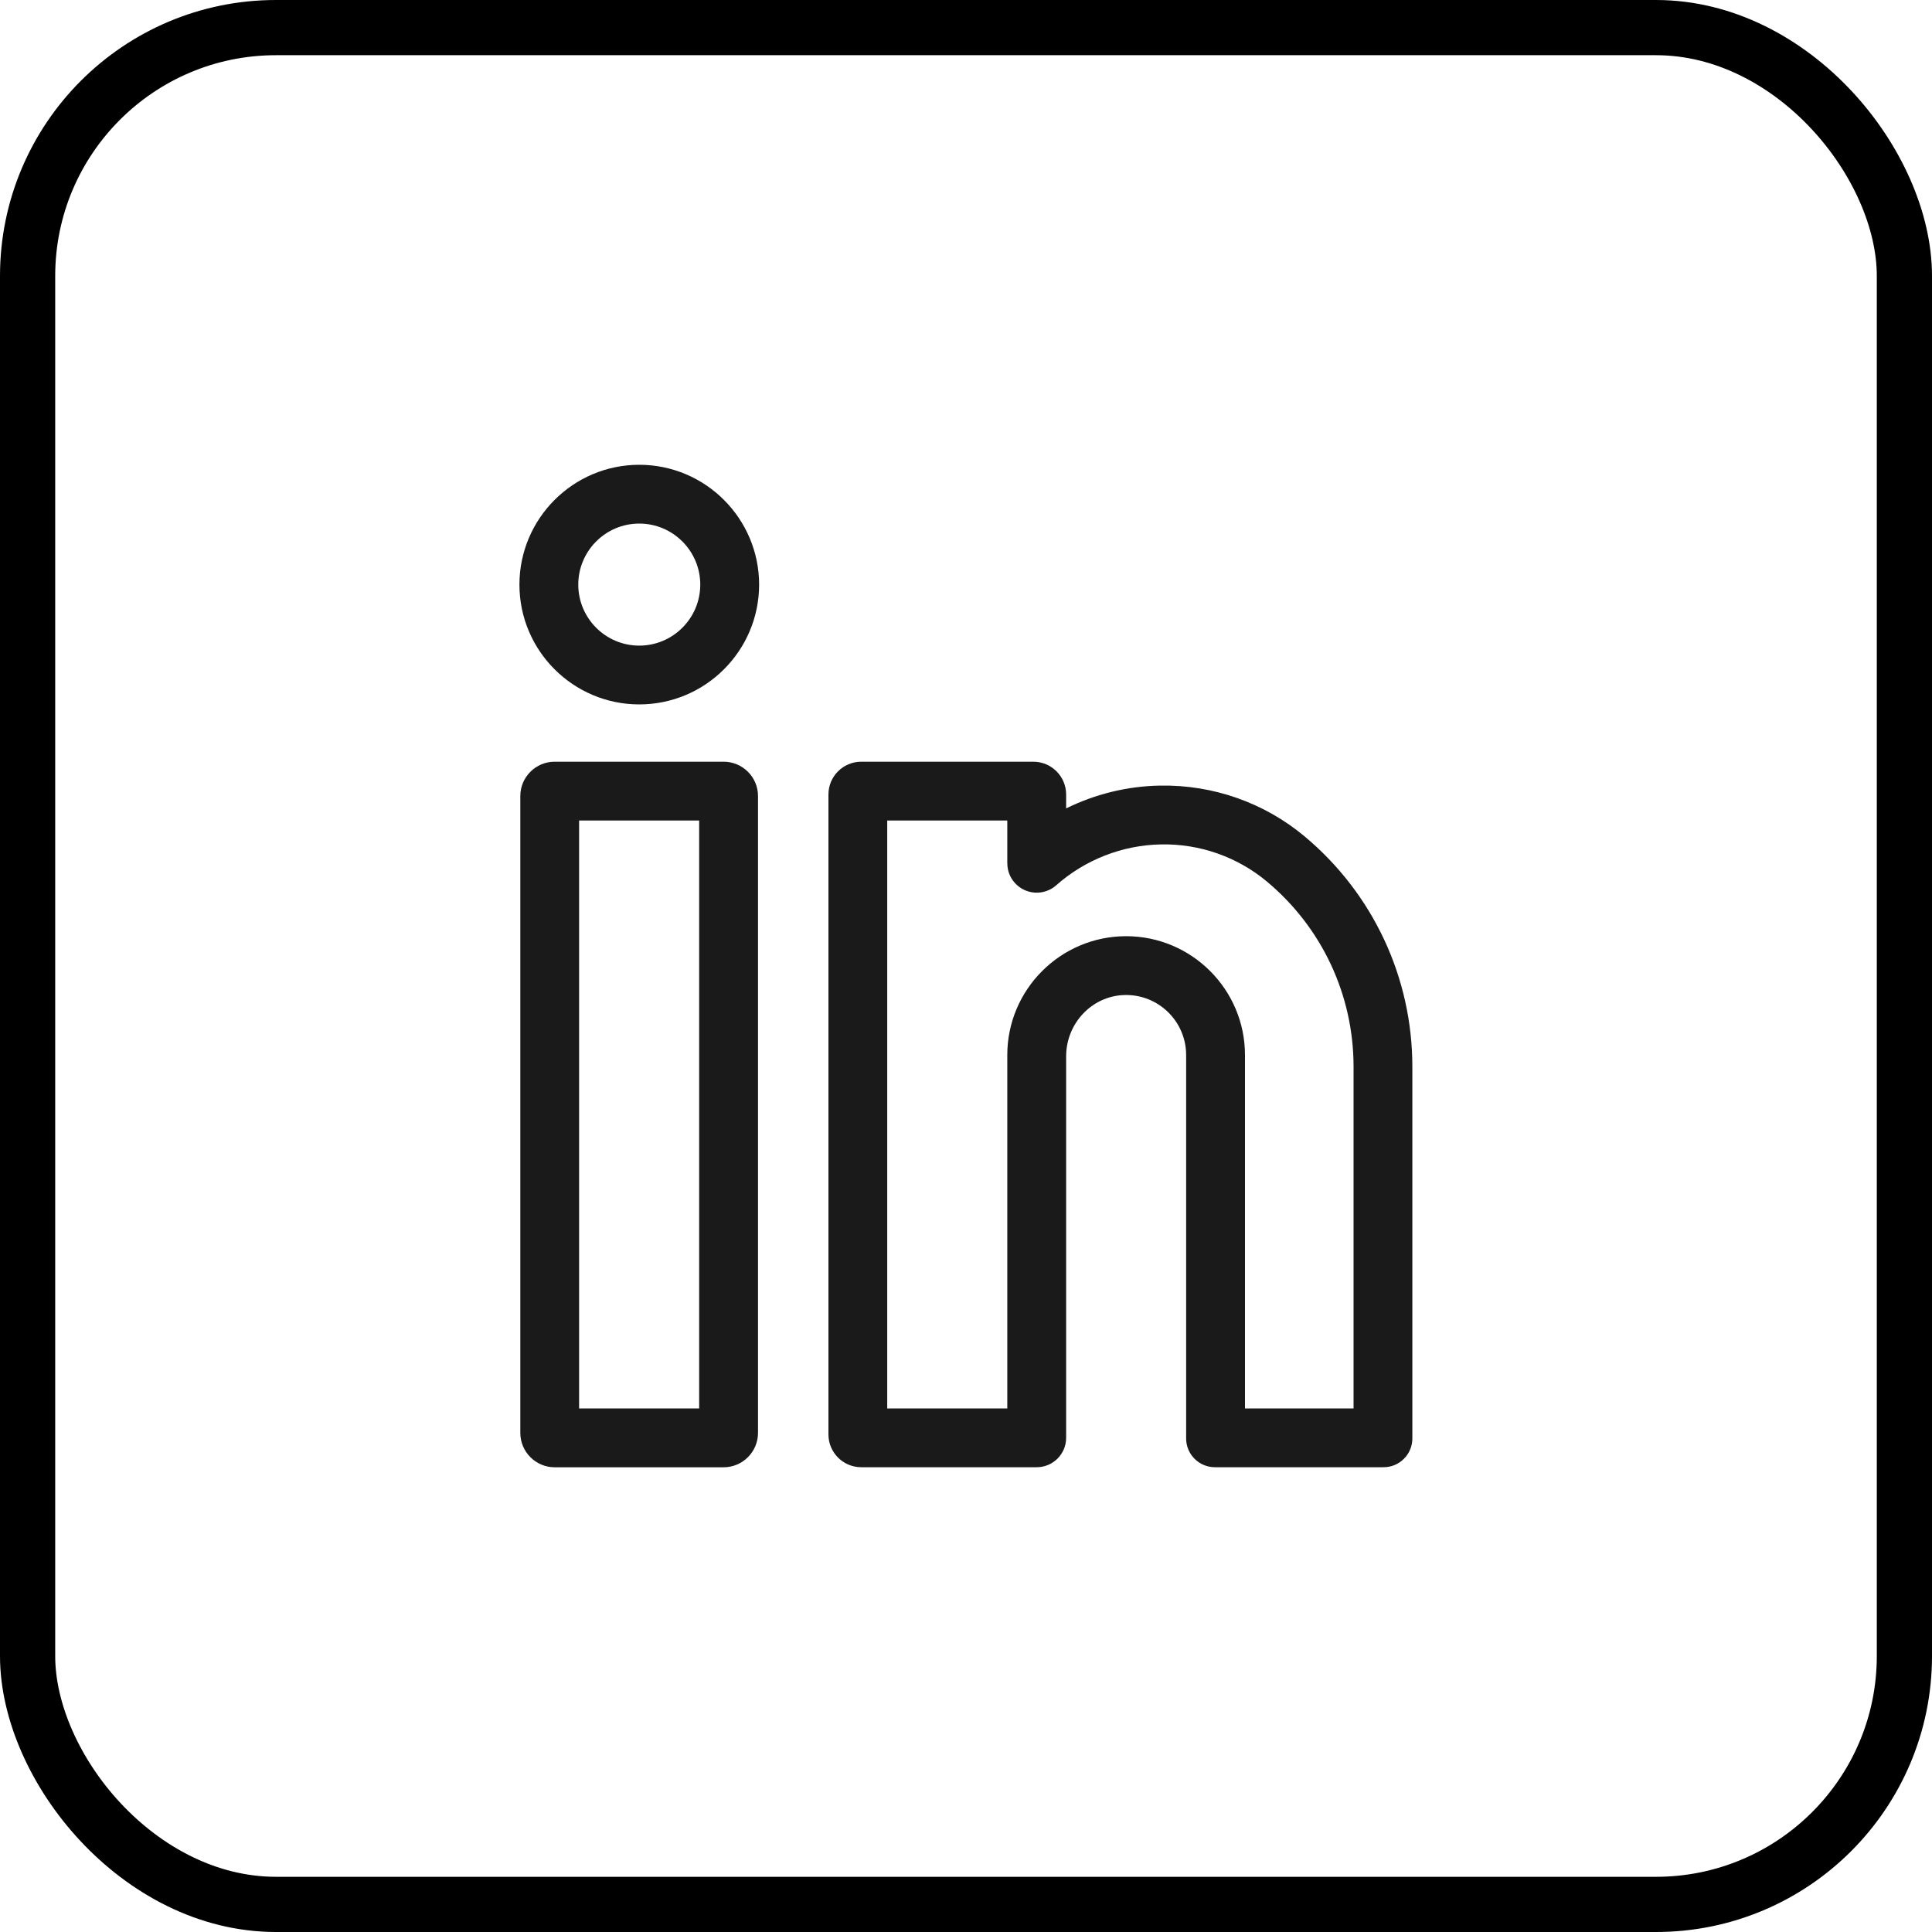
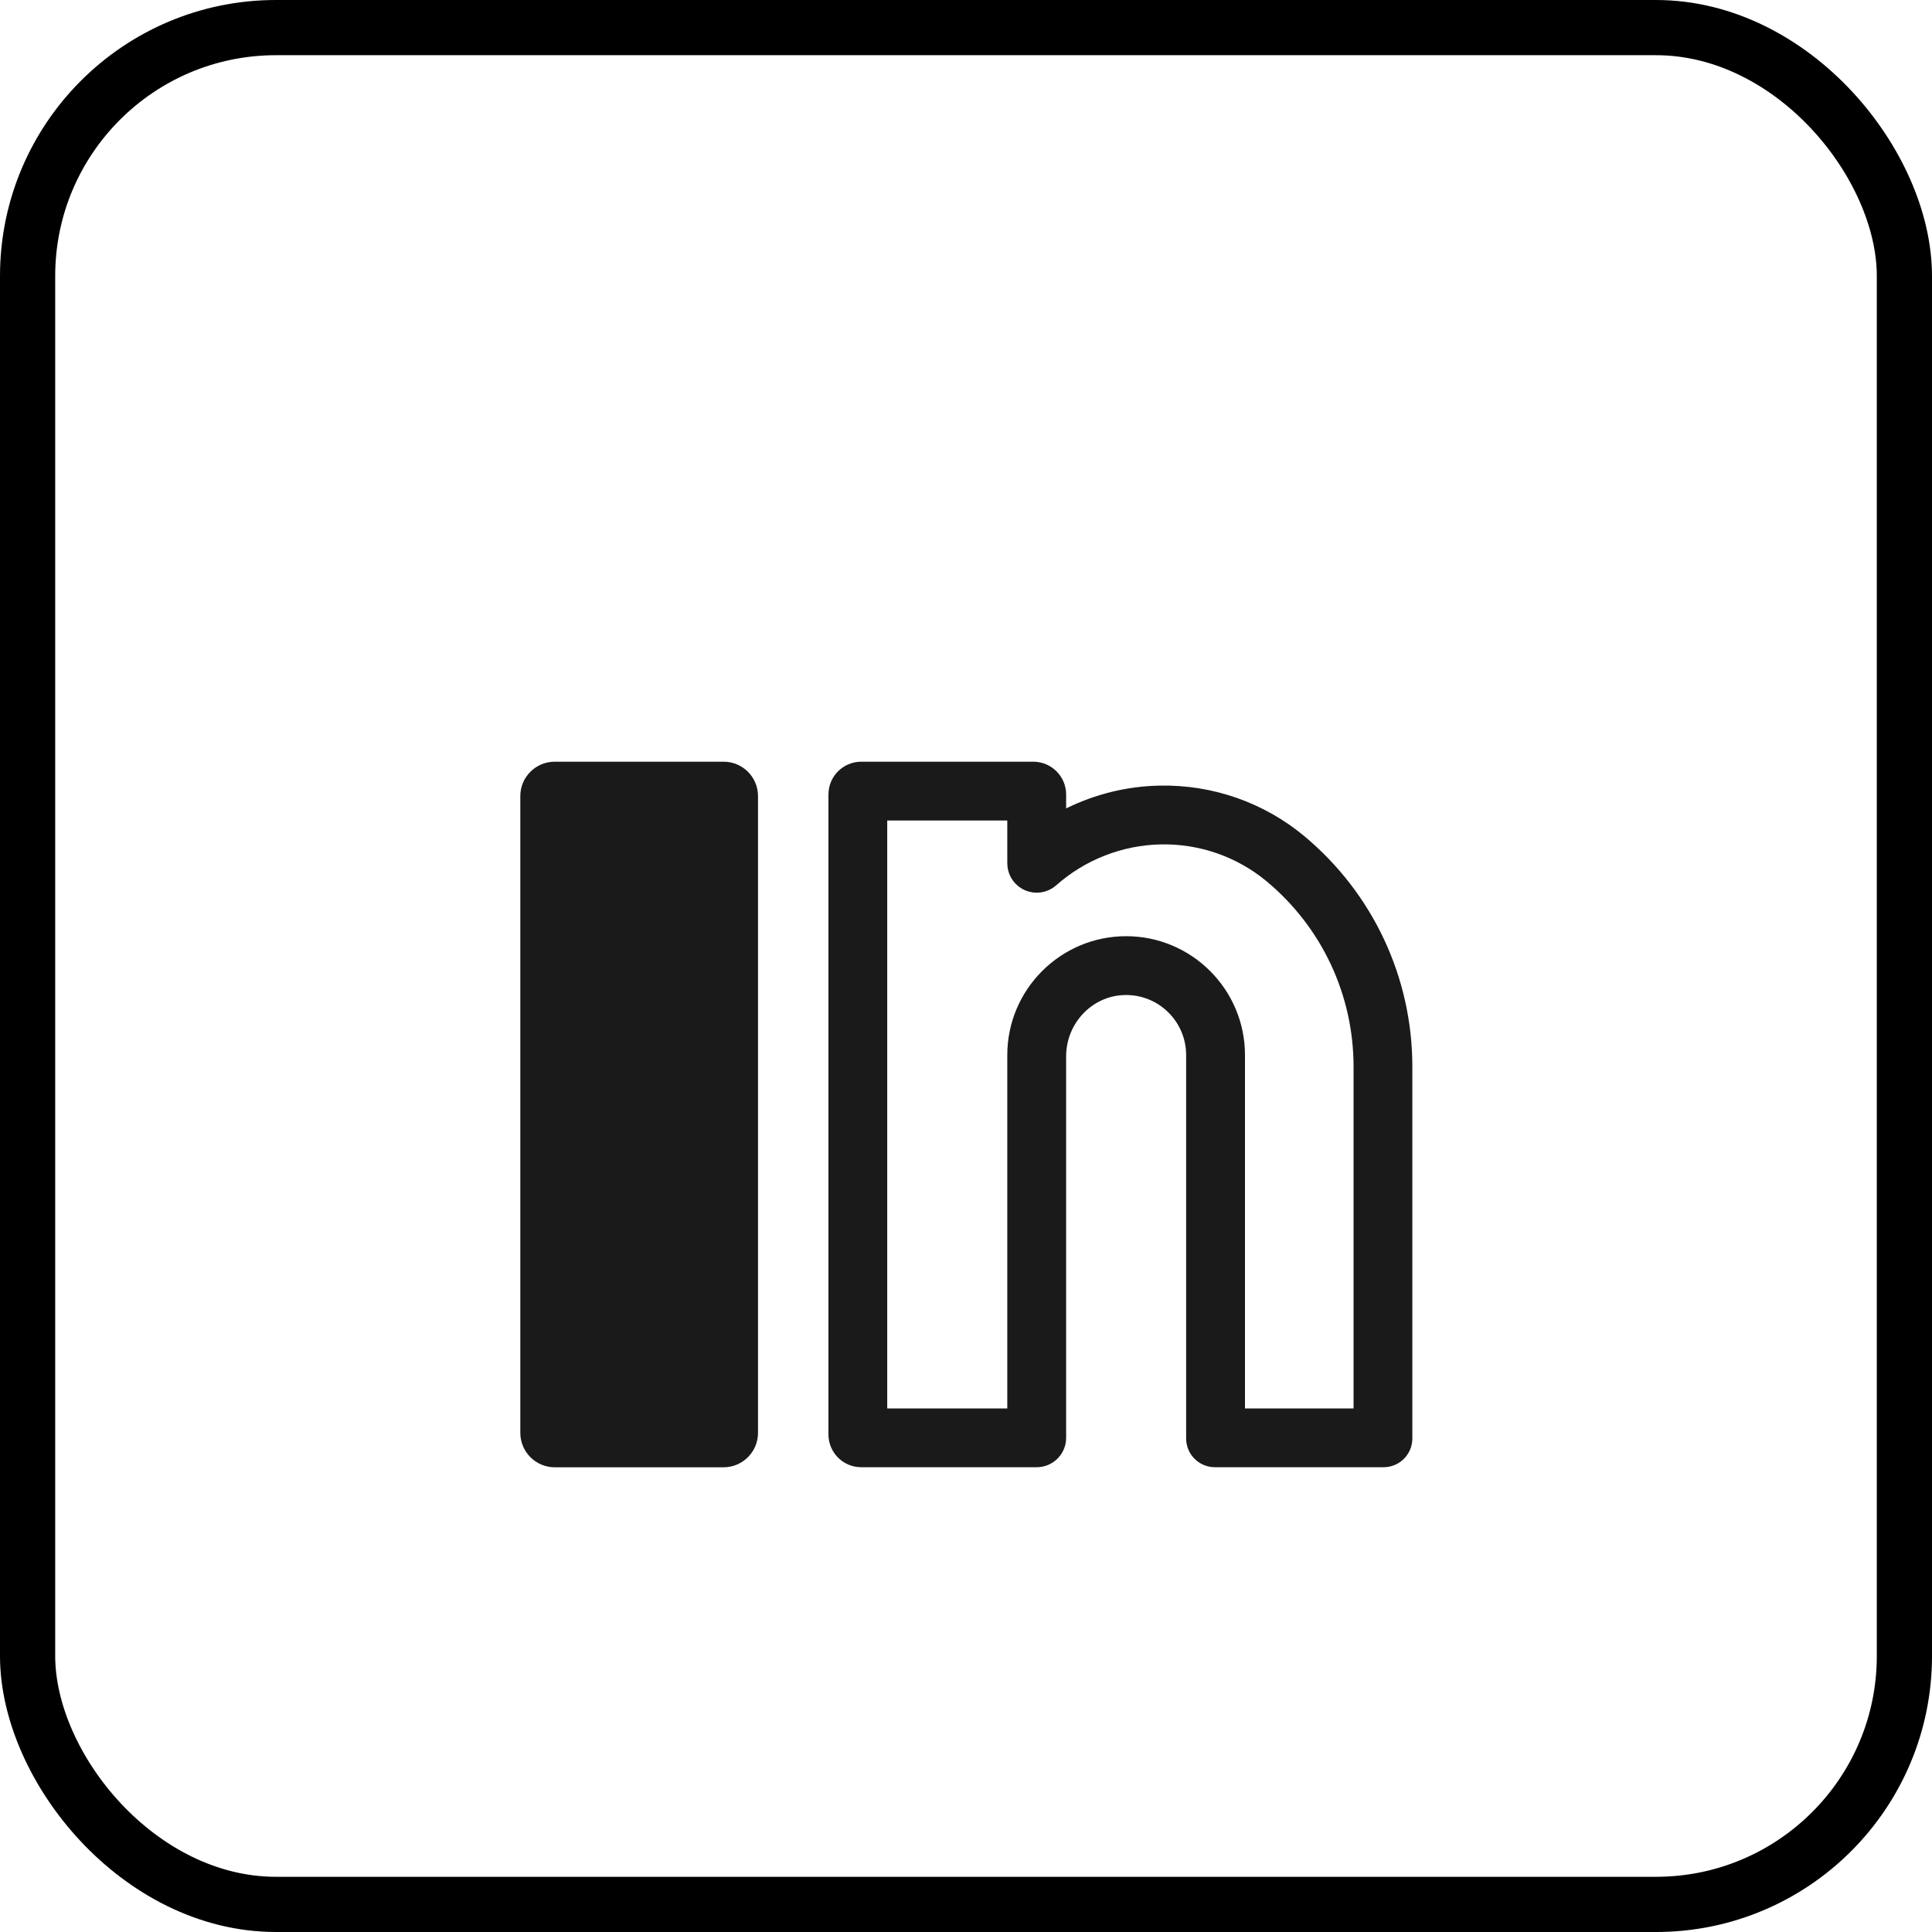
<svg xmlns="http://www.w3.org/2000/svg" width="35" height="35" viewBox="0 0 35 35" fill="none">
-   <path d="M13.109 13.799H10.048C9.705 13.799 9.426 14.078 9.426 14.421V25.958C9.426 26.301 9.705 26.581 10.048 26.581H13.109C13.453 26.581 13.732 26.301 13.732 25.958V14.421C13.732 14.078 13.453 13.799 13.109 13.799ZM12.666 25.515H10.491V14.864H12.666V25.515Z" fill="#1A1A1A" />
-   <path d="M11.581 8.42C10.384 8.42 9.41 9.394 9.41 10.591C9.41 11.788 10.384 12.761 11.581 12.761C12.778 12.761 13.752 11.788 13.752 10.591C13.752 9.394 12.778 8.42 11.581 8.42ZM11.581 11.696C10.971 11.696 10.476 11.2 10.476 10.591C10.476 9.981 10.971 9.485 11.581 9.485C12.19 9.485 12.686 9.981 12.686 10.591C12.686 11.2 12.19 11.696 11.581 11.696Z" fill="#1A1A1A" />
+   <path d="M13.109 13.799H10.048C9.705 13.799 9.426 14.078 9.426 14.421V25.958C9.426 26.301 9.705 26.581 10.048 26.581H13.109C13.453 26.581 13.732 26.301 13.732 25.958V14.421C13.732 14.078 13.453 13.799 13.109 13.799ZM12.666 25.515V14.864H12.666V25.515Z" fill="#1A1A1A" />
  <path d="M23.633 15.151C22.901 14.54 21.971 14.214 21.014 14.232C20.42 14.242 19.84 14.386 19.314 14.645V14.393C19.314 14.065 19.047 13.799 18.719 13.799H15.602C15.274 13.799 15.008 14.065 15.008 14.393V25.986C15.008 26.314 15.274 26.58 15.602 26.58H18.781C19.075 26.58 19.314 26.342 19.314 26.048V19.136C19.314 18.544 19.777 18.043 20.368 18.026C20.983 18.008 21.488 18.502 21.488 19.113V26.059C21.488 26.347 21.722 26.58 22.01 26.58H25.065C25.353 26.58 25.586 26.347 25.586 26.059V19.324C25.586 17.709 24.874 16.188 23.633 15.151ZM24.521 25.515H22.554V19.113C22.554 17.926 21.588 16.96 20.401 16.96C19.214 16.96 18.248 17.926 18.248 19.113V25.515H16.073V14.864H18.248V15.639H18.249C18.248 15.764 18.292 15.89 18.382 15.992C18.577 16.212 18.914 16.233 19.134 16.038C19.659 15.573 20.334 15.31 21.034 15.297C21.735 15.284 22.415 15.523 22.95 15.969C23.948 16.802 24.521 18.025 24.521 19.324V25.515Z" fill="#1A1A1A" />
  <rect x="0.5" y="0.5" width="34" height="34" rx="4.5" stroke="black" />
</svg>